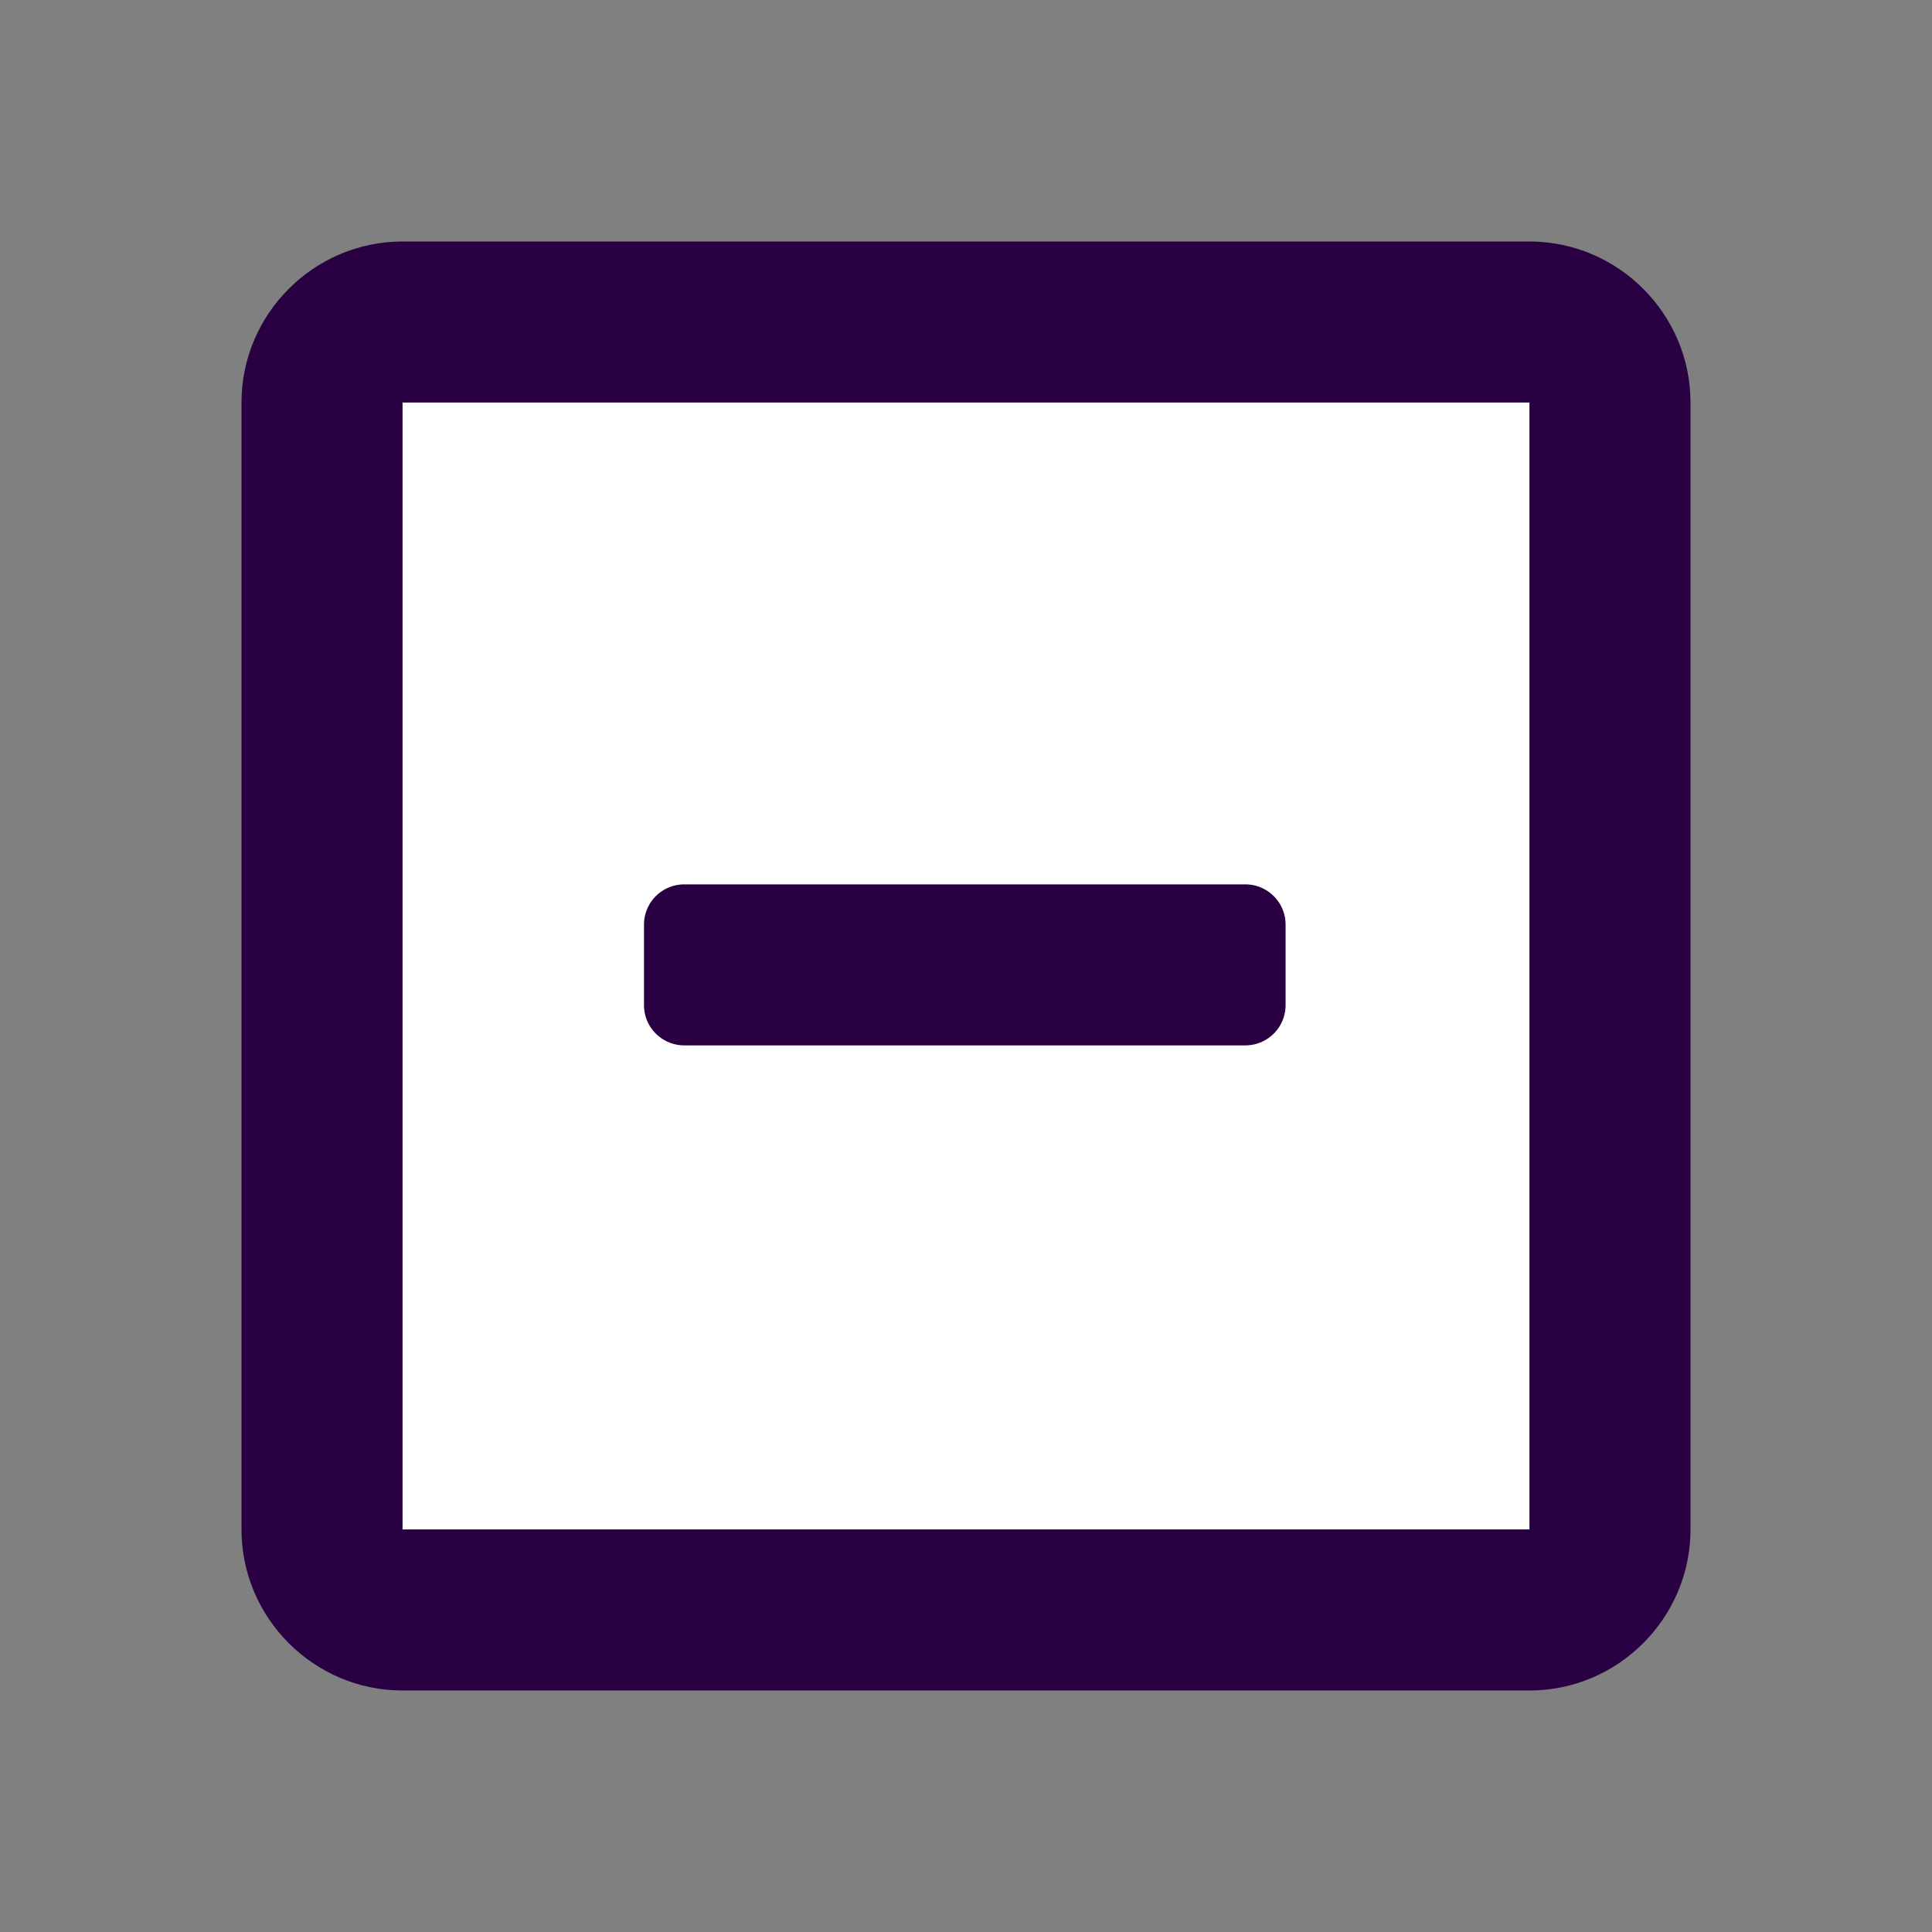
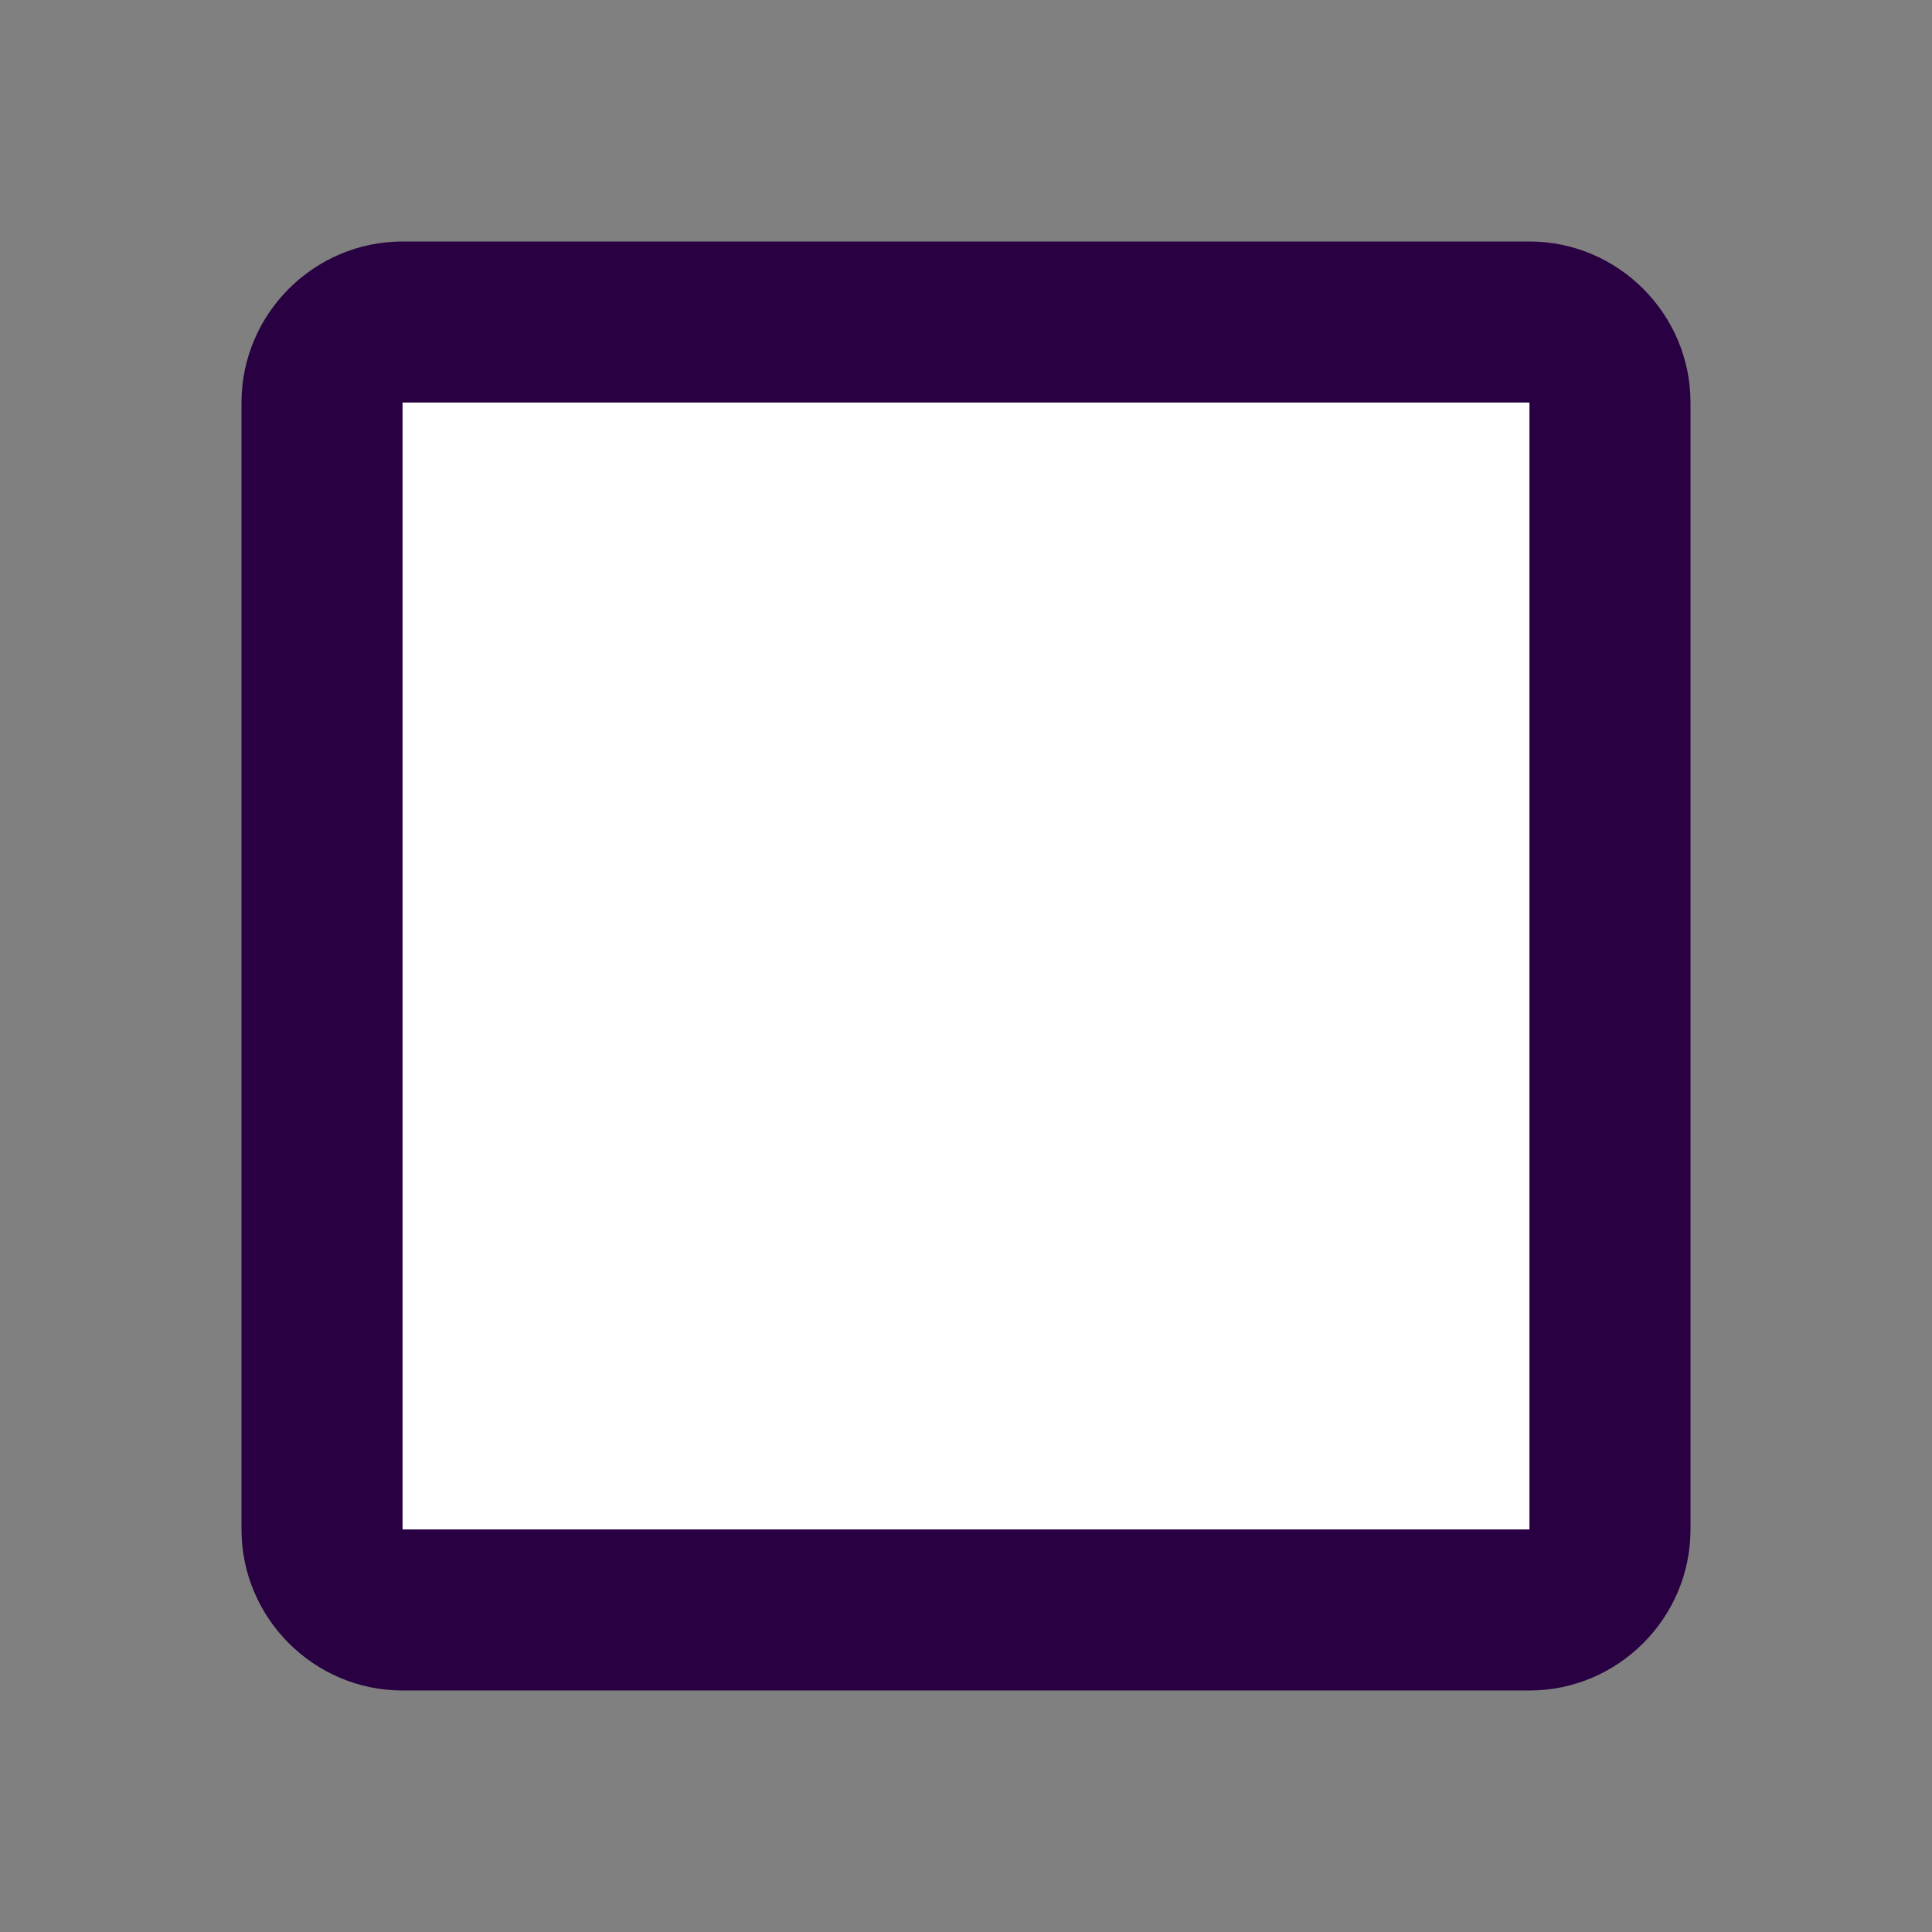
<svg xmlns="http://www.w3.org/2000/svg" width="24" height="24" fill="none">
  <rect width="100%" height="100%" fill="#808080" stroke="none" />
  <path fill="#fff" d="M19 5v14H5V5h14Z" />
  <path fill="#290042" d="M19 3c1.1 0 2 .9 2 2v14c0 1.1-.9 2-2 2H5c-1.1 0-2-.9-2-2V5c0-1.1.9-2 2-2h14ZM5 5v14h14V5H5Z" />
-   <path fill="#290042" d="M8.5 12.986h6.97a.5.5 0 0 0 .5-.5v-1a.5.5 0 0 0-.5-.5H8.5a.5.5 0 0 0-.5.5v1a.5.5 0 0 0 .5.5Z" />
</svg>